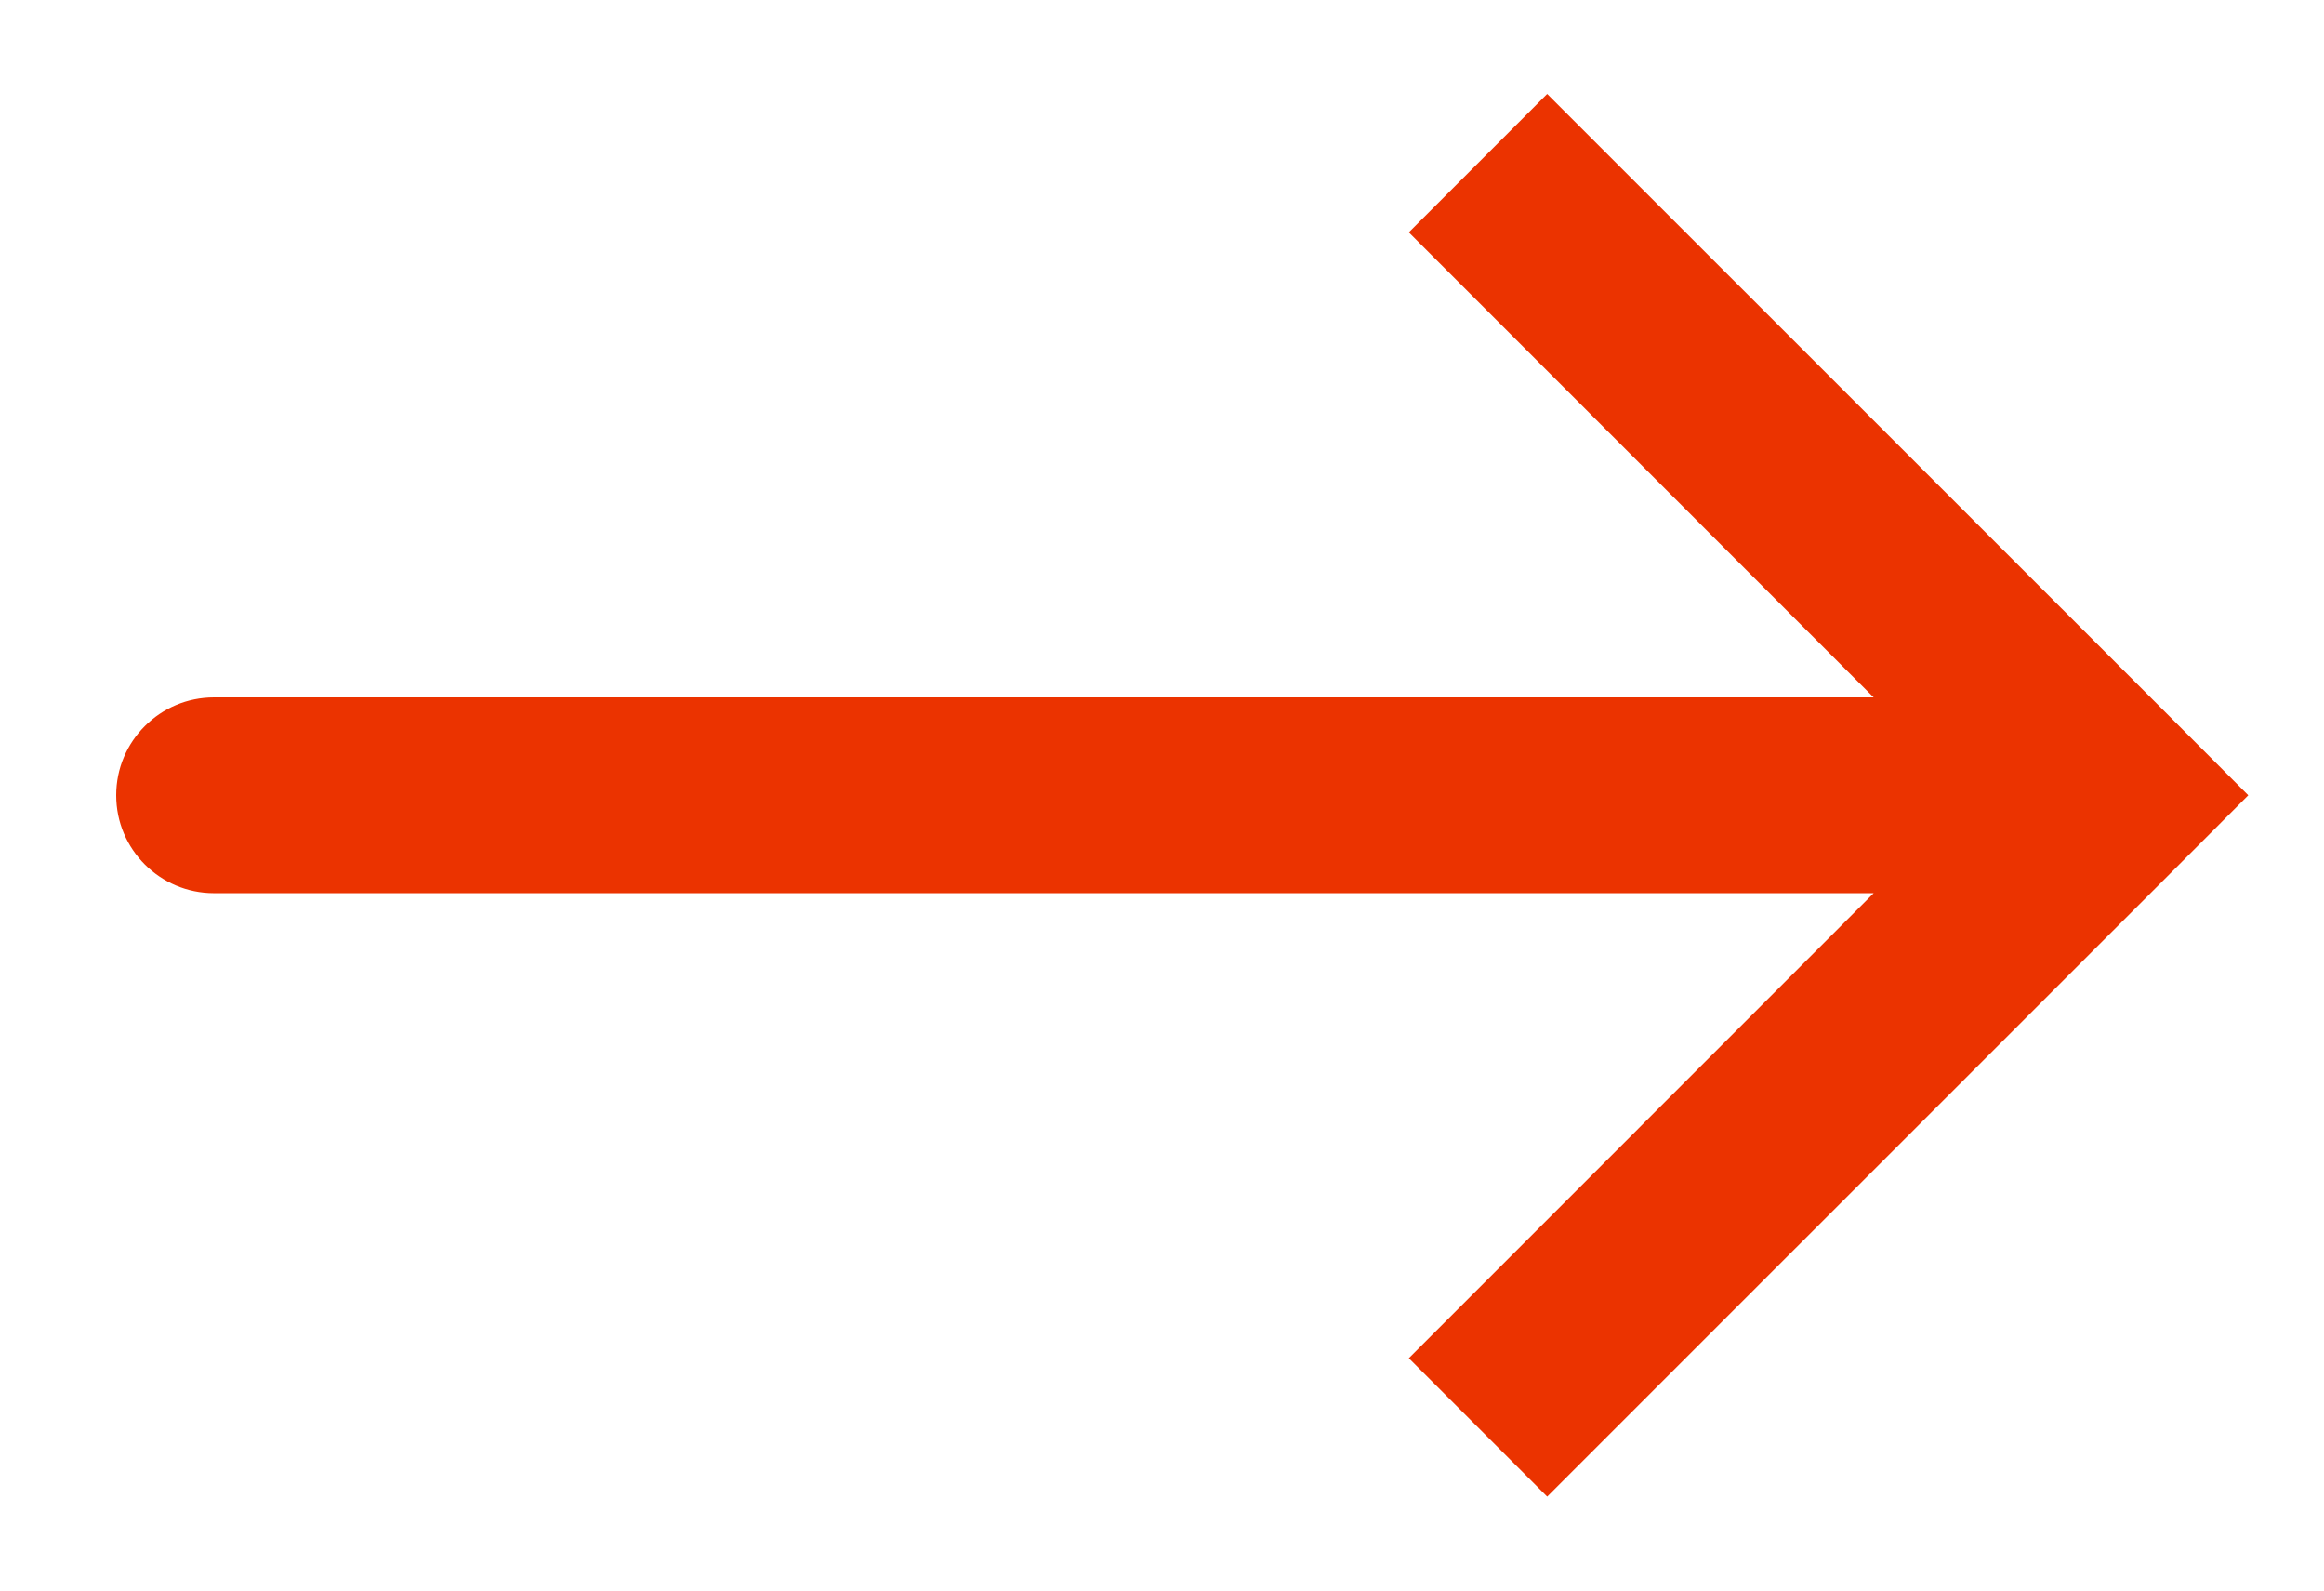
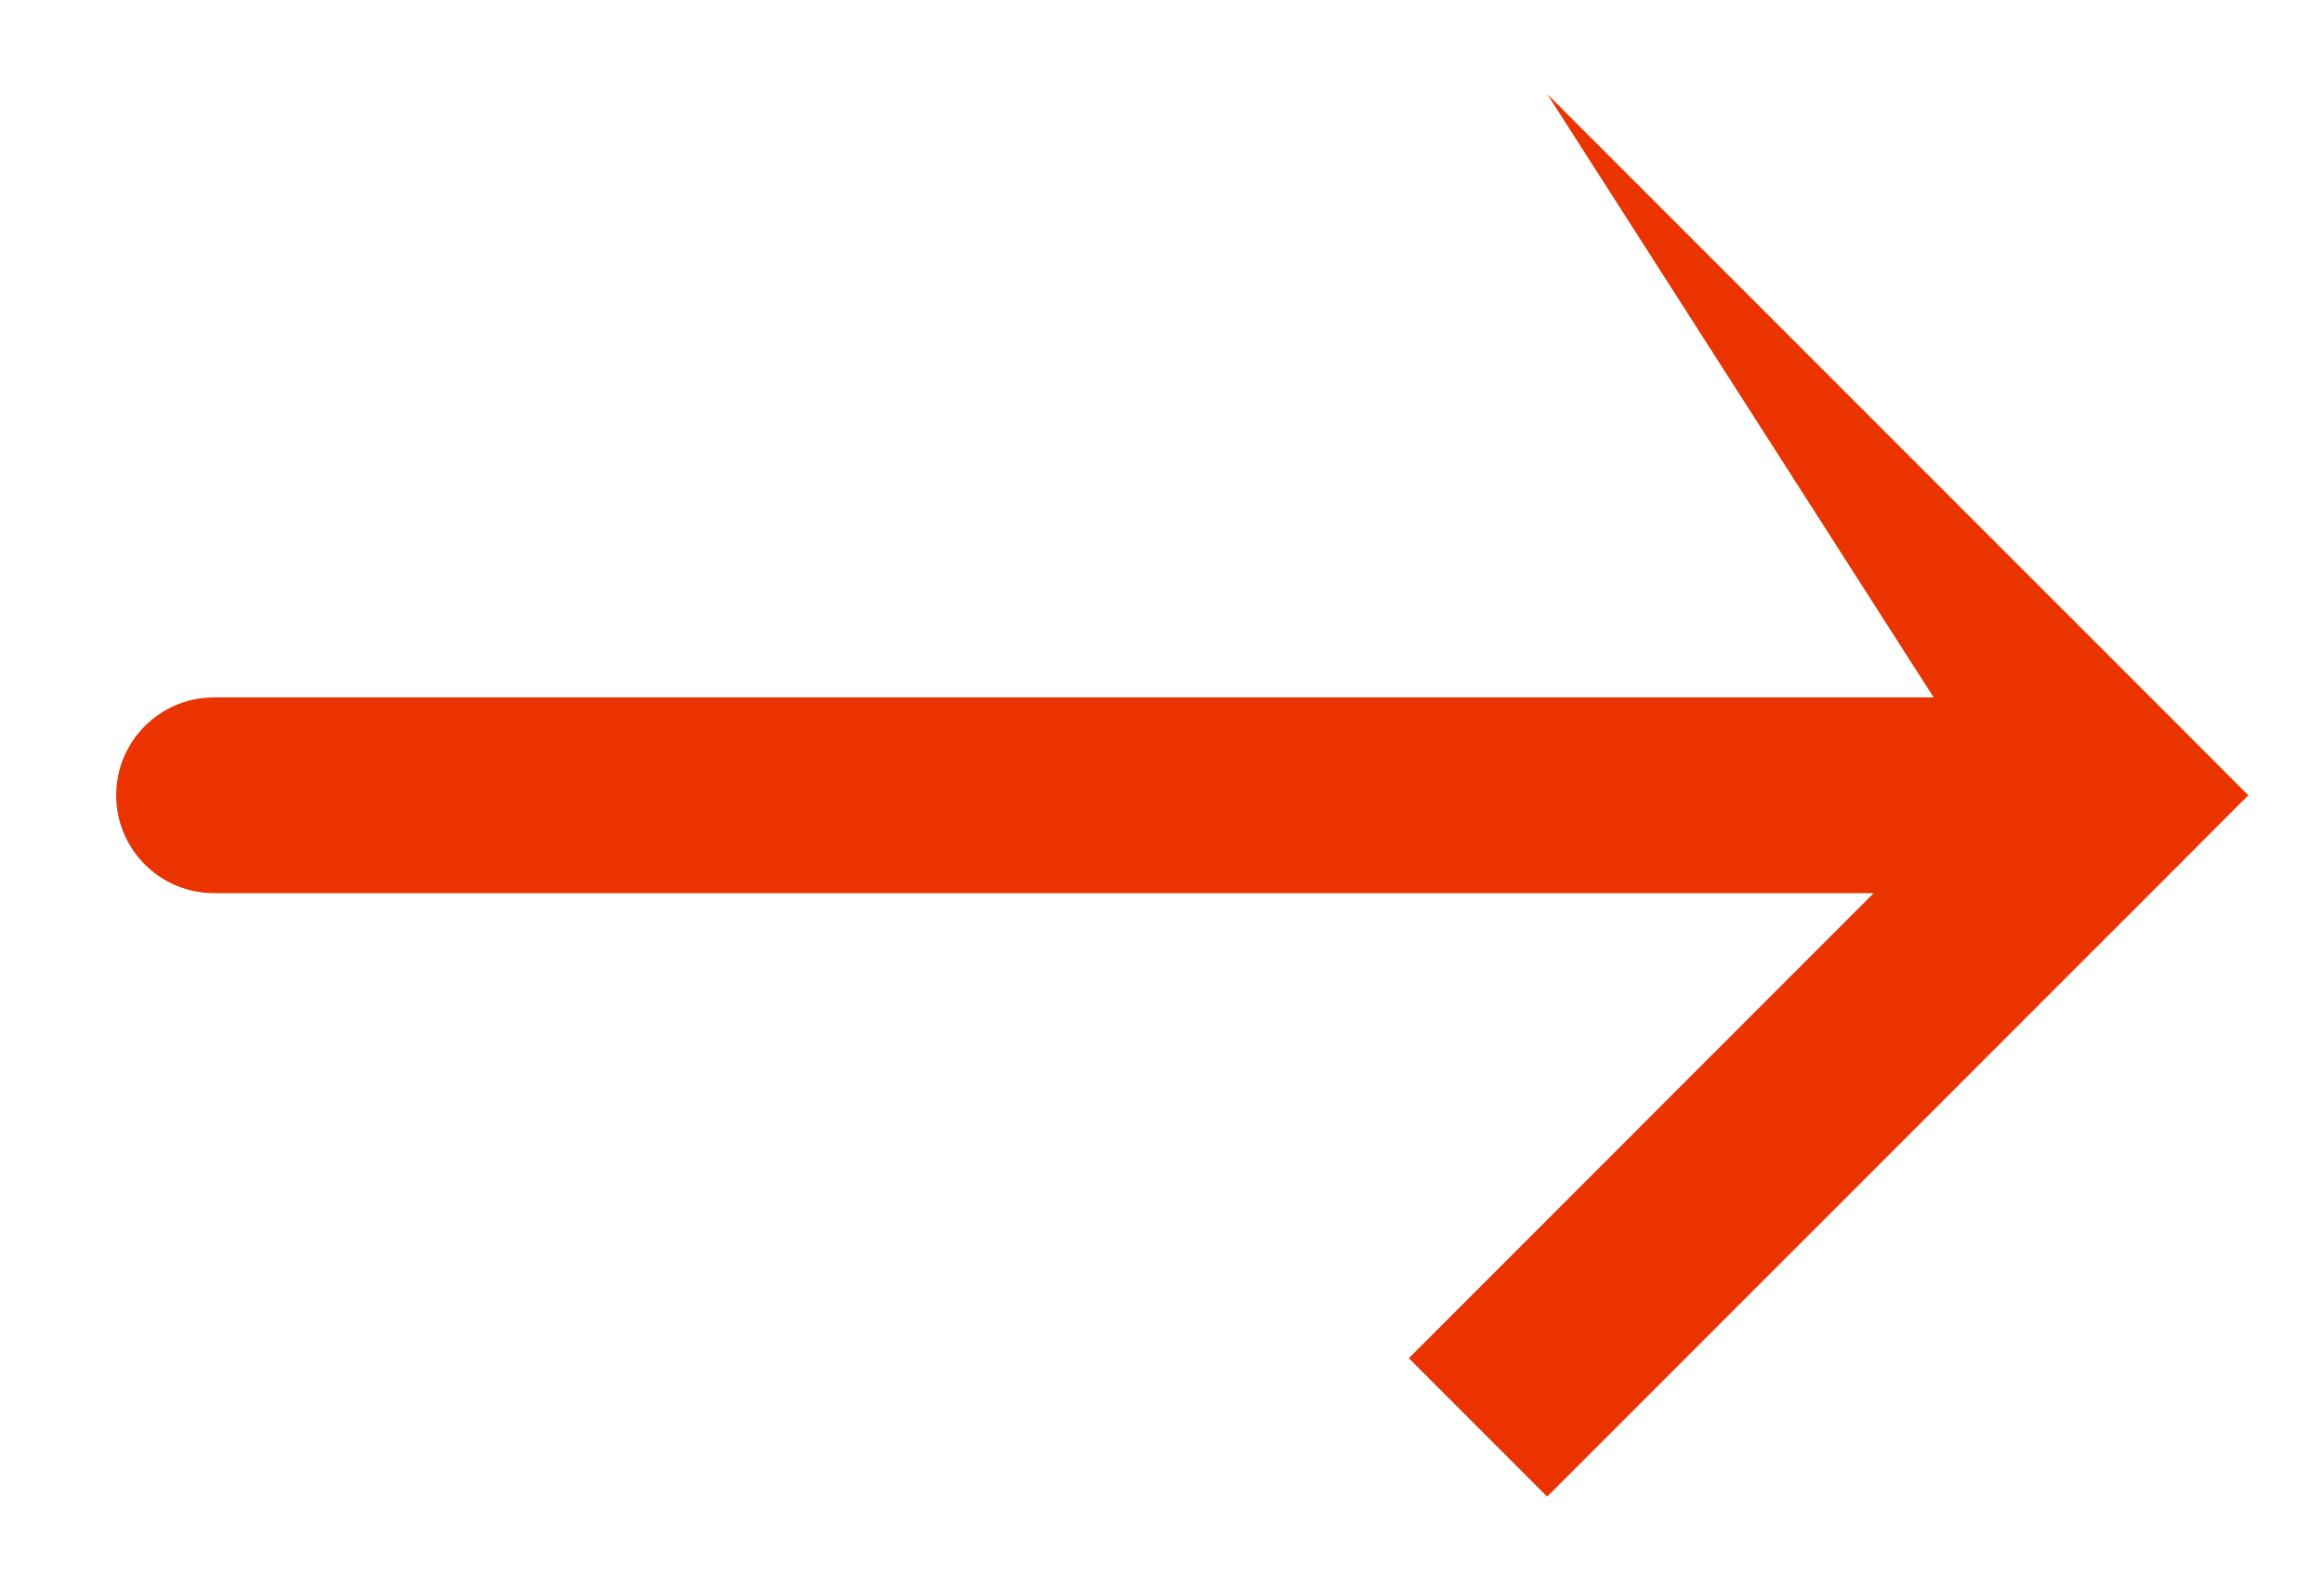
<svg xmlns="http://www.w3.org/2000/svg" width="19" height="13" viewBox="0 0 19 13" fill="none">
-   <path d="M17.25 6.5L17.816 5.934L18.381 6.5L17.816 7.066L17.25 6.5ZM1.75 7.3C1.308 7.3 0.95 6.942 0.95 6.5C0.95 6.058 1.308 5.7 1.75 5.7L1.75 7.3ZM12.649 0.768L17.816 5.934L16.684 7.066L11.518 1.899L12.649 0.768ZM17.816 7.066L12.649 12.232L11.518 11.101L16.684 5.934L17.816 7.066ZM17.25 7.3L1.75 7.3L1.75 5.7L17.25 5.7L17.25 7.3Z" fill="#EB3300" />
+   <path d="M17.25 6.5L17.816 5.934L18.381 6.5L17.816 7.066L17.25 6.5ZM1.75 7.3C1.308 7.3 0.95 6.942 0.95 6.5C0.95 6.058 1.308 5.7 1.75 5.7L1.75 7.3ZM12.649 0.768L17.816 5.934L16.684 7.066L12.649 0.768ZM17.816 7.066L12.649 12.232L11.518 11.101L16.684 5.934L17.816 7.066ZM17.25 7.3L1.75 7.3L1.75 5.7L17.25 5.7L17.25 7.3Z" fill="#EB3300" />
</svg>